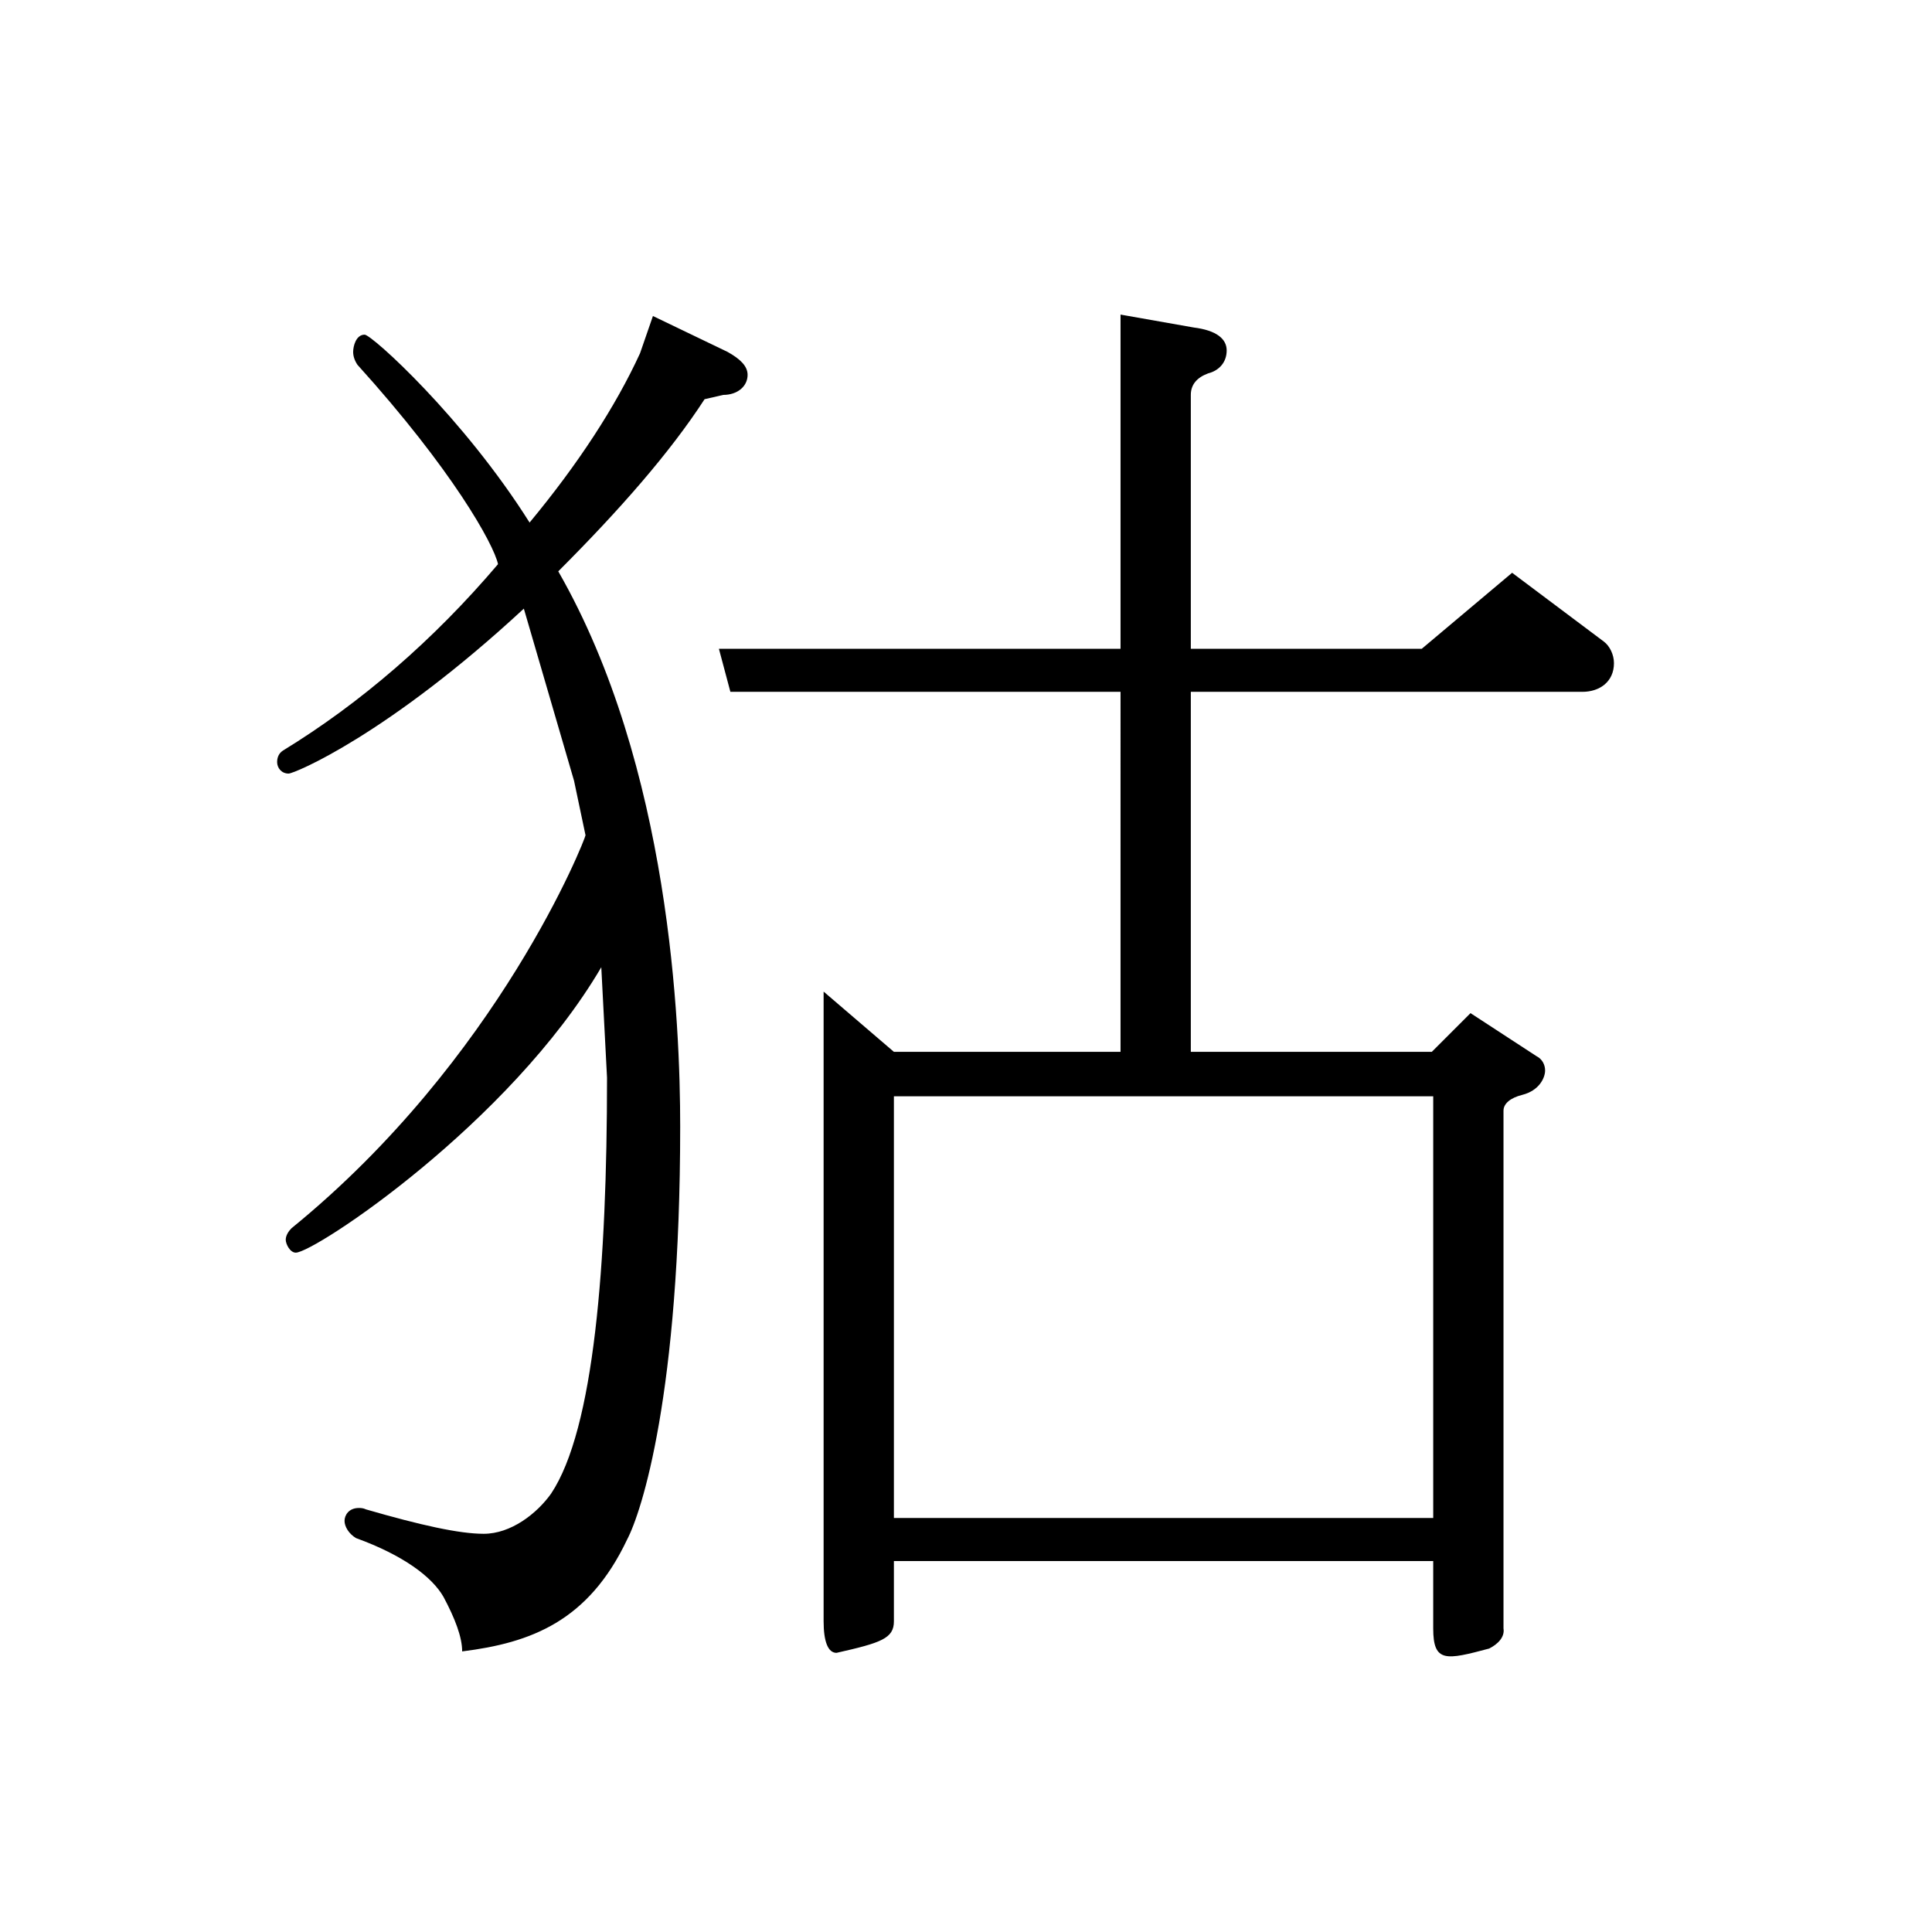
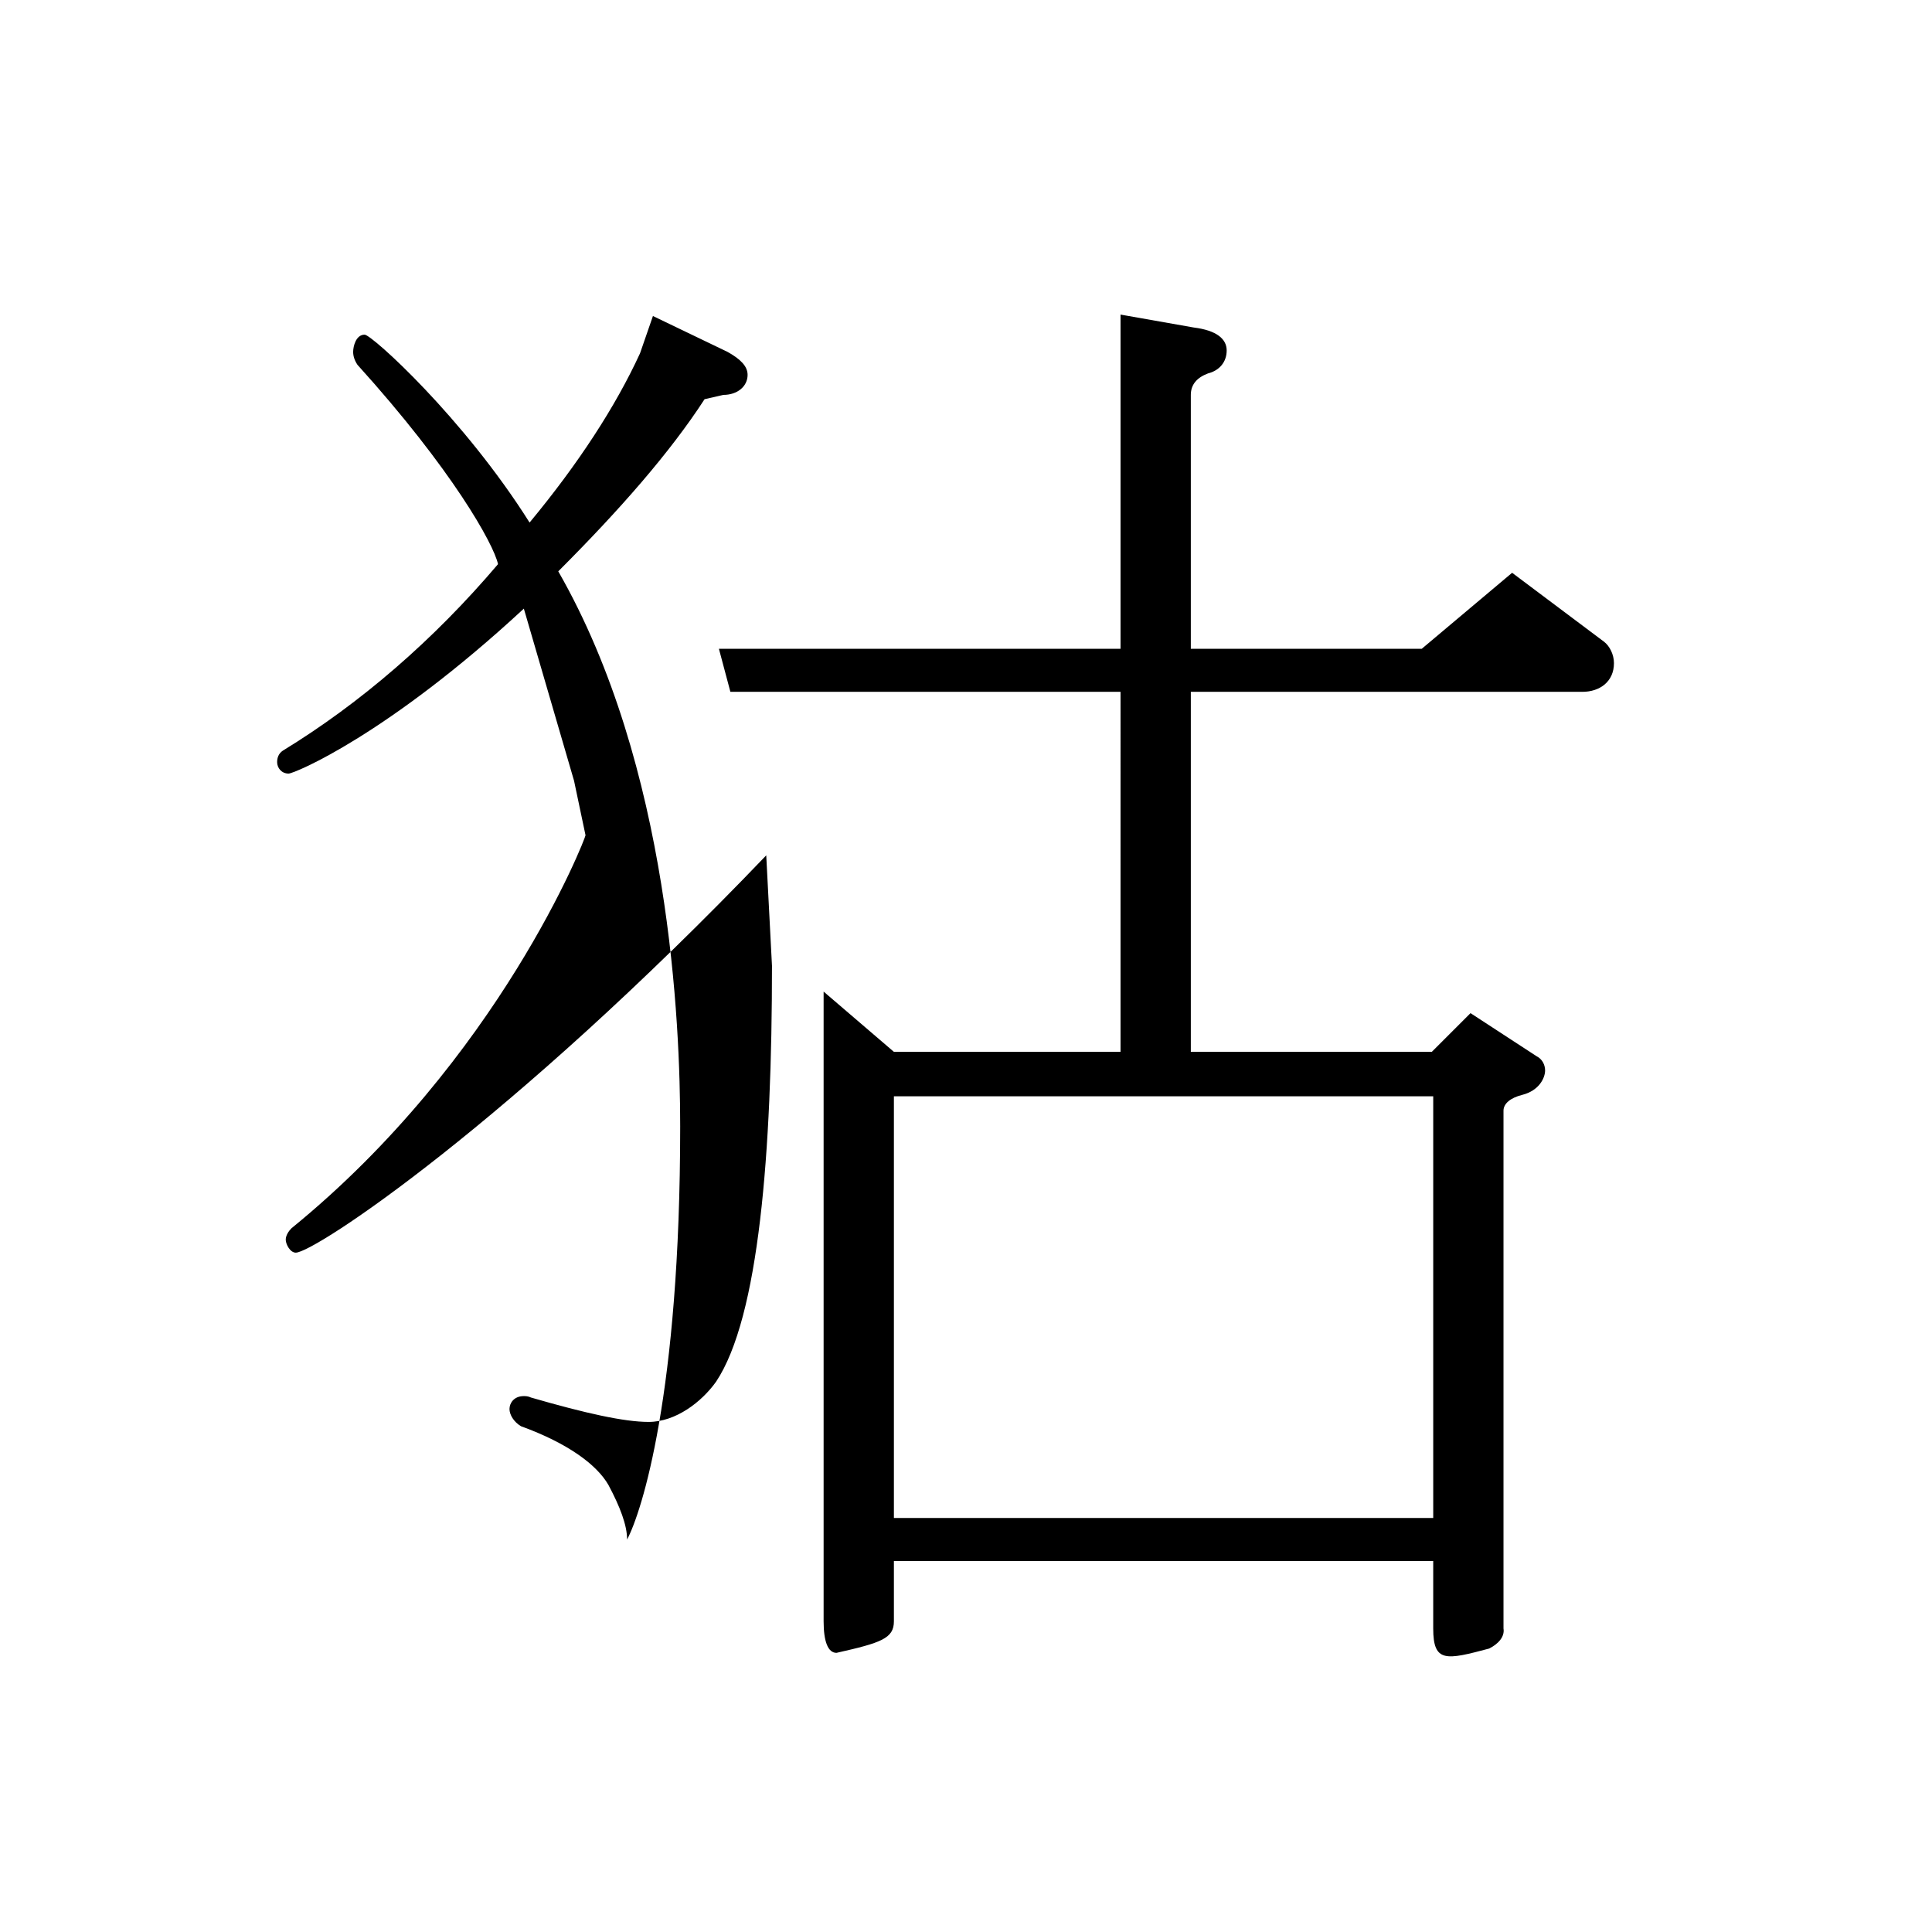
<svg xmlns="http://www.w3.org/2000/svg" version="1.1" id="Layer_1" x="0px" y="0px" width="235px" height="235px" viewBox="-60.25 -58.917 235 235" enable-background="new -60.25 -58.917 235 235" xml:space="preserve">
  <g>
-     <path d="M25.451-10.359C21.264-3.903,15.157,3.075,7.655,10.578c13.609,23.728,14.83,55.132,14.83,67.52   c0,32.625-4.711,46.932-6.456,50.247c-4.71,9.945-11.689,12.562-20.064,13.608c0-1.745-0.872-4.013-2.268-6.63   c-1.396-2.442-4.885-5.06-10.643-7.153c-0.872-0.523-1.396-1.396-1.396-2.093c0-0.698,0.523-1.57,1.745-1.57   c0.174,0,0.523,0,0.872,0.174c6.63,1.919,11.341,2.966,14.307,2.966c3.315,0,6.456-2.443,8.2-4.885   c5.234-7.851,6.804-27.915,6.804-50.596l-0.698-13.434C1.723,77.748-22.005,93.45-24.273,93.45c-0.698,0-1.221-1.047-1.221-1.57   s0.349-1.046,0.698-1.396C0.501,69.897,10.97,43.029,10.97,42.68l-1.396-6.63L3.468,15.114   c-16.575,15.353-27.915,20.064-28.613,20.064c-0.872,0-1.396-0.698-1.396-1.396c0-0.523,0.174-1.046,0.698-1.396   c9.421-5.757,18.319-13.434,26.17-22.681C-0.196,7.263-5.256-1.81-16.771-14.546c-0.349-0.523-0.523-1.047-0.523-1.57   c0-0.698,0.349-2.094,1.396-2.094c0.873,0,12.039,10.119,20.064,22.855C10.098-2.508,14.634-9.486,17.6-15.942l1.57-4.536   l9.072,4.362c1.57,0.873,2.442,1.745,2.442,2.792c0,1.396-1.221,2.442-2.966,2.442L25.451-10.359z M39.932,61.697l8.549,7.328   h27.566V25.233H28.591l-1.396-5.234h48.852v-40.651l8.898,1.57c2.792,0.349,4.013,1.396,4.013,2.792   c0,1.396-0.873,2.442-2.268,2.792c-1.396,0.523-2.094,1.396-2.094,2.617v30.881h28.089l10.992-9.247l11.166,8.375   c0.698,0.523,1.221,1.57,1.221,2.617c0,2.268-1.745,3.489-3.838,3.489h-47.63v43.792h29.311l4.71-4.71l8.025,5.234   c0.698,0.349,1.047,1.047,1.047,1.745c0,0.872-0.698,2.442-2.792,2.966c-1.396,0.349-2.268,1.047-2.268,1.919v62.983   c0.175,1.047-0.698,1.919-1.745,2.442c-5.234,1.396-6.804,1.745-6.804-2.442v-8.2H48.48v7.328c0,2.093-1.57,2.617-6.979,3.838   c-1.047,0-1.57-1.396-1.57-3.838V61.697z M48.48,74.433v51.294h65.601V74.433H48.48z" />
+     <path d="M25.451-10.359C21.264-3.903,15.157,3.075,7.655,10.578c13.609,23.728,14.83,55.132,14.83,67.52   c0,32.625-4.711,46.932-6.456,50.247c0-1.745-0.872-4.013-2.268-6.63   c-1.396-2.442-4.885-5.06-10.643-7.153c-0.872-0.523-1.396-1.396-1.396-2.093c0-0.698,0.523-1.57,1.745-1.57   c0.174,0,0.523,0,0.872,0.174c6.63,1.919,11.341,2.966,14.307,2.966c3.315,0,6.456-2.443,8.2-4.885   c5.234-7.851,6.804-27.915,6.804-50.596l-0.698-13.434C1.723,77.748-22.005,93.45-24.273,93.45c-0.698,0-1.221-1.047-1.221-1.57   s0.349-1.046,0.698-1.396C0.501,69.897,10.97,43.029,10.97,42.68l-1.396-6.63L3.468,15.114   c-16.575,15.353-27.915,20.064-28.613,20.064c-0.872,0-1.396-0.698-1.396-1.396c0-0.523,0.174-1.046,0.698-1.396   c9.421-5.757,18.319-13.434,26.17-22.681C-0.196,7.263-5.256-1.81-16.771-14.546c-0.349-0.523-0.523-1.047-0.523-1.57   c0-0.698,0.349-2.094,1.396-2.094c0.873,0,12.039,10.119,20.064,22.855C10.098-2.508,14.634-9.486,17.6-15.942l1.57-4.536   l9.072,4.362c1.57,0.873,2.442,1.745,2.442,2.792c0,1.396-1.221,2.442-2.966,2.442L25.451-10.359z M39.932,61.697l8.549,7.328   h27.566V25.233H28.591l-1.396-5.234h48.852v-40.651l8.898,1.57c2.792,0.349,4.013,1.396,4.013,2.792   c0,1.396-0.873,2.442-2.268,2.792c-1.396,0.523-2.094,1.396-2.094,2.617v30.881h28.089l10.992-9.247l11.166,8.375   c0.698,0.523,1.221,1.57,1.221,2.617c0,2.268-1.745,3.489-3.838,3.489h-47.63v43.792h29.311l4.71-4.71l8.025,5.234   c0.698,0.349,1.047,1.047,1.047,1.745c0,0.872-0.698,2.442-2.792,2.966c-1.396,0.349-2.268,1.047-2.268,1.919v62.983   c0.175,1.047-0.698,1.919-1.745,2.442c-5.234,1.396-6.804,1.745-6.804-2.442v-8.2H48.48v7.328c0,2.093-1.57,2.617-6.979,3.838   c-1.047,0-1.57-1.396-1.57-3.838V61.697z M48.48,74.433v51.294h65.601V74.433H48.48z" />
  </g>
</svg>